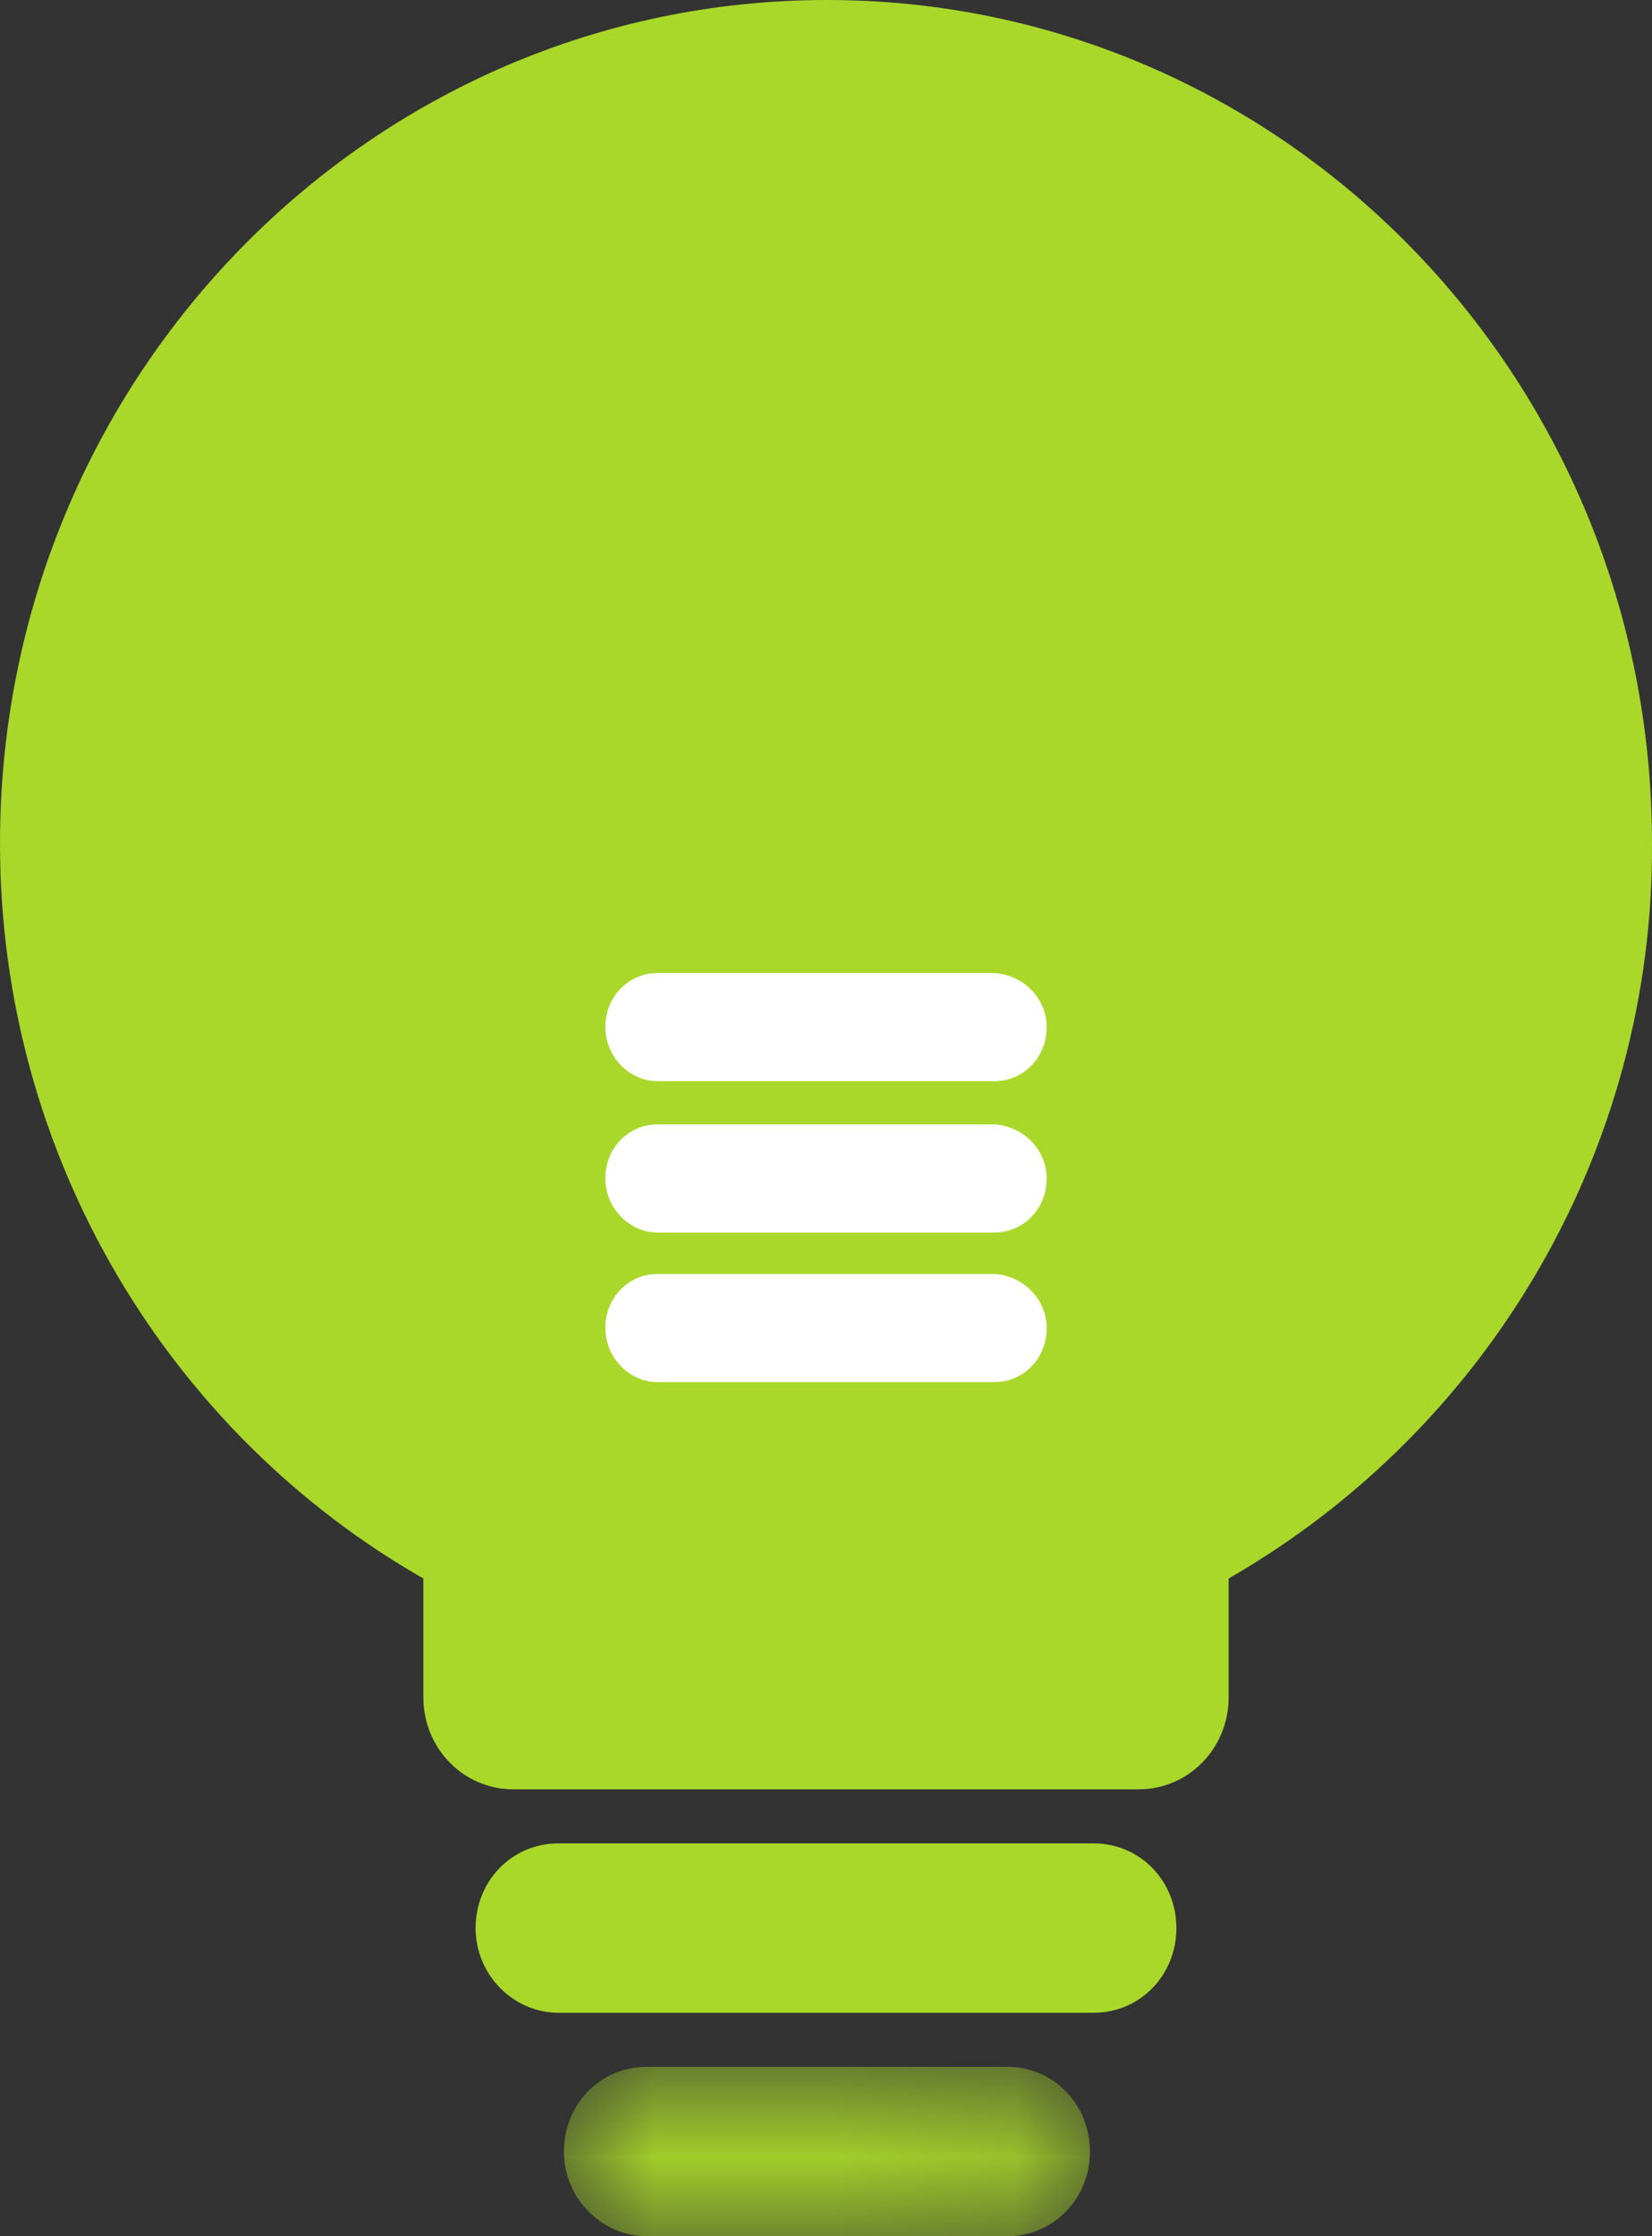
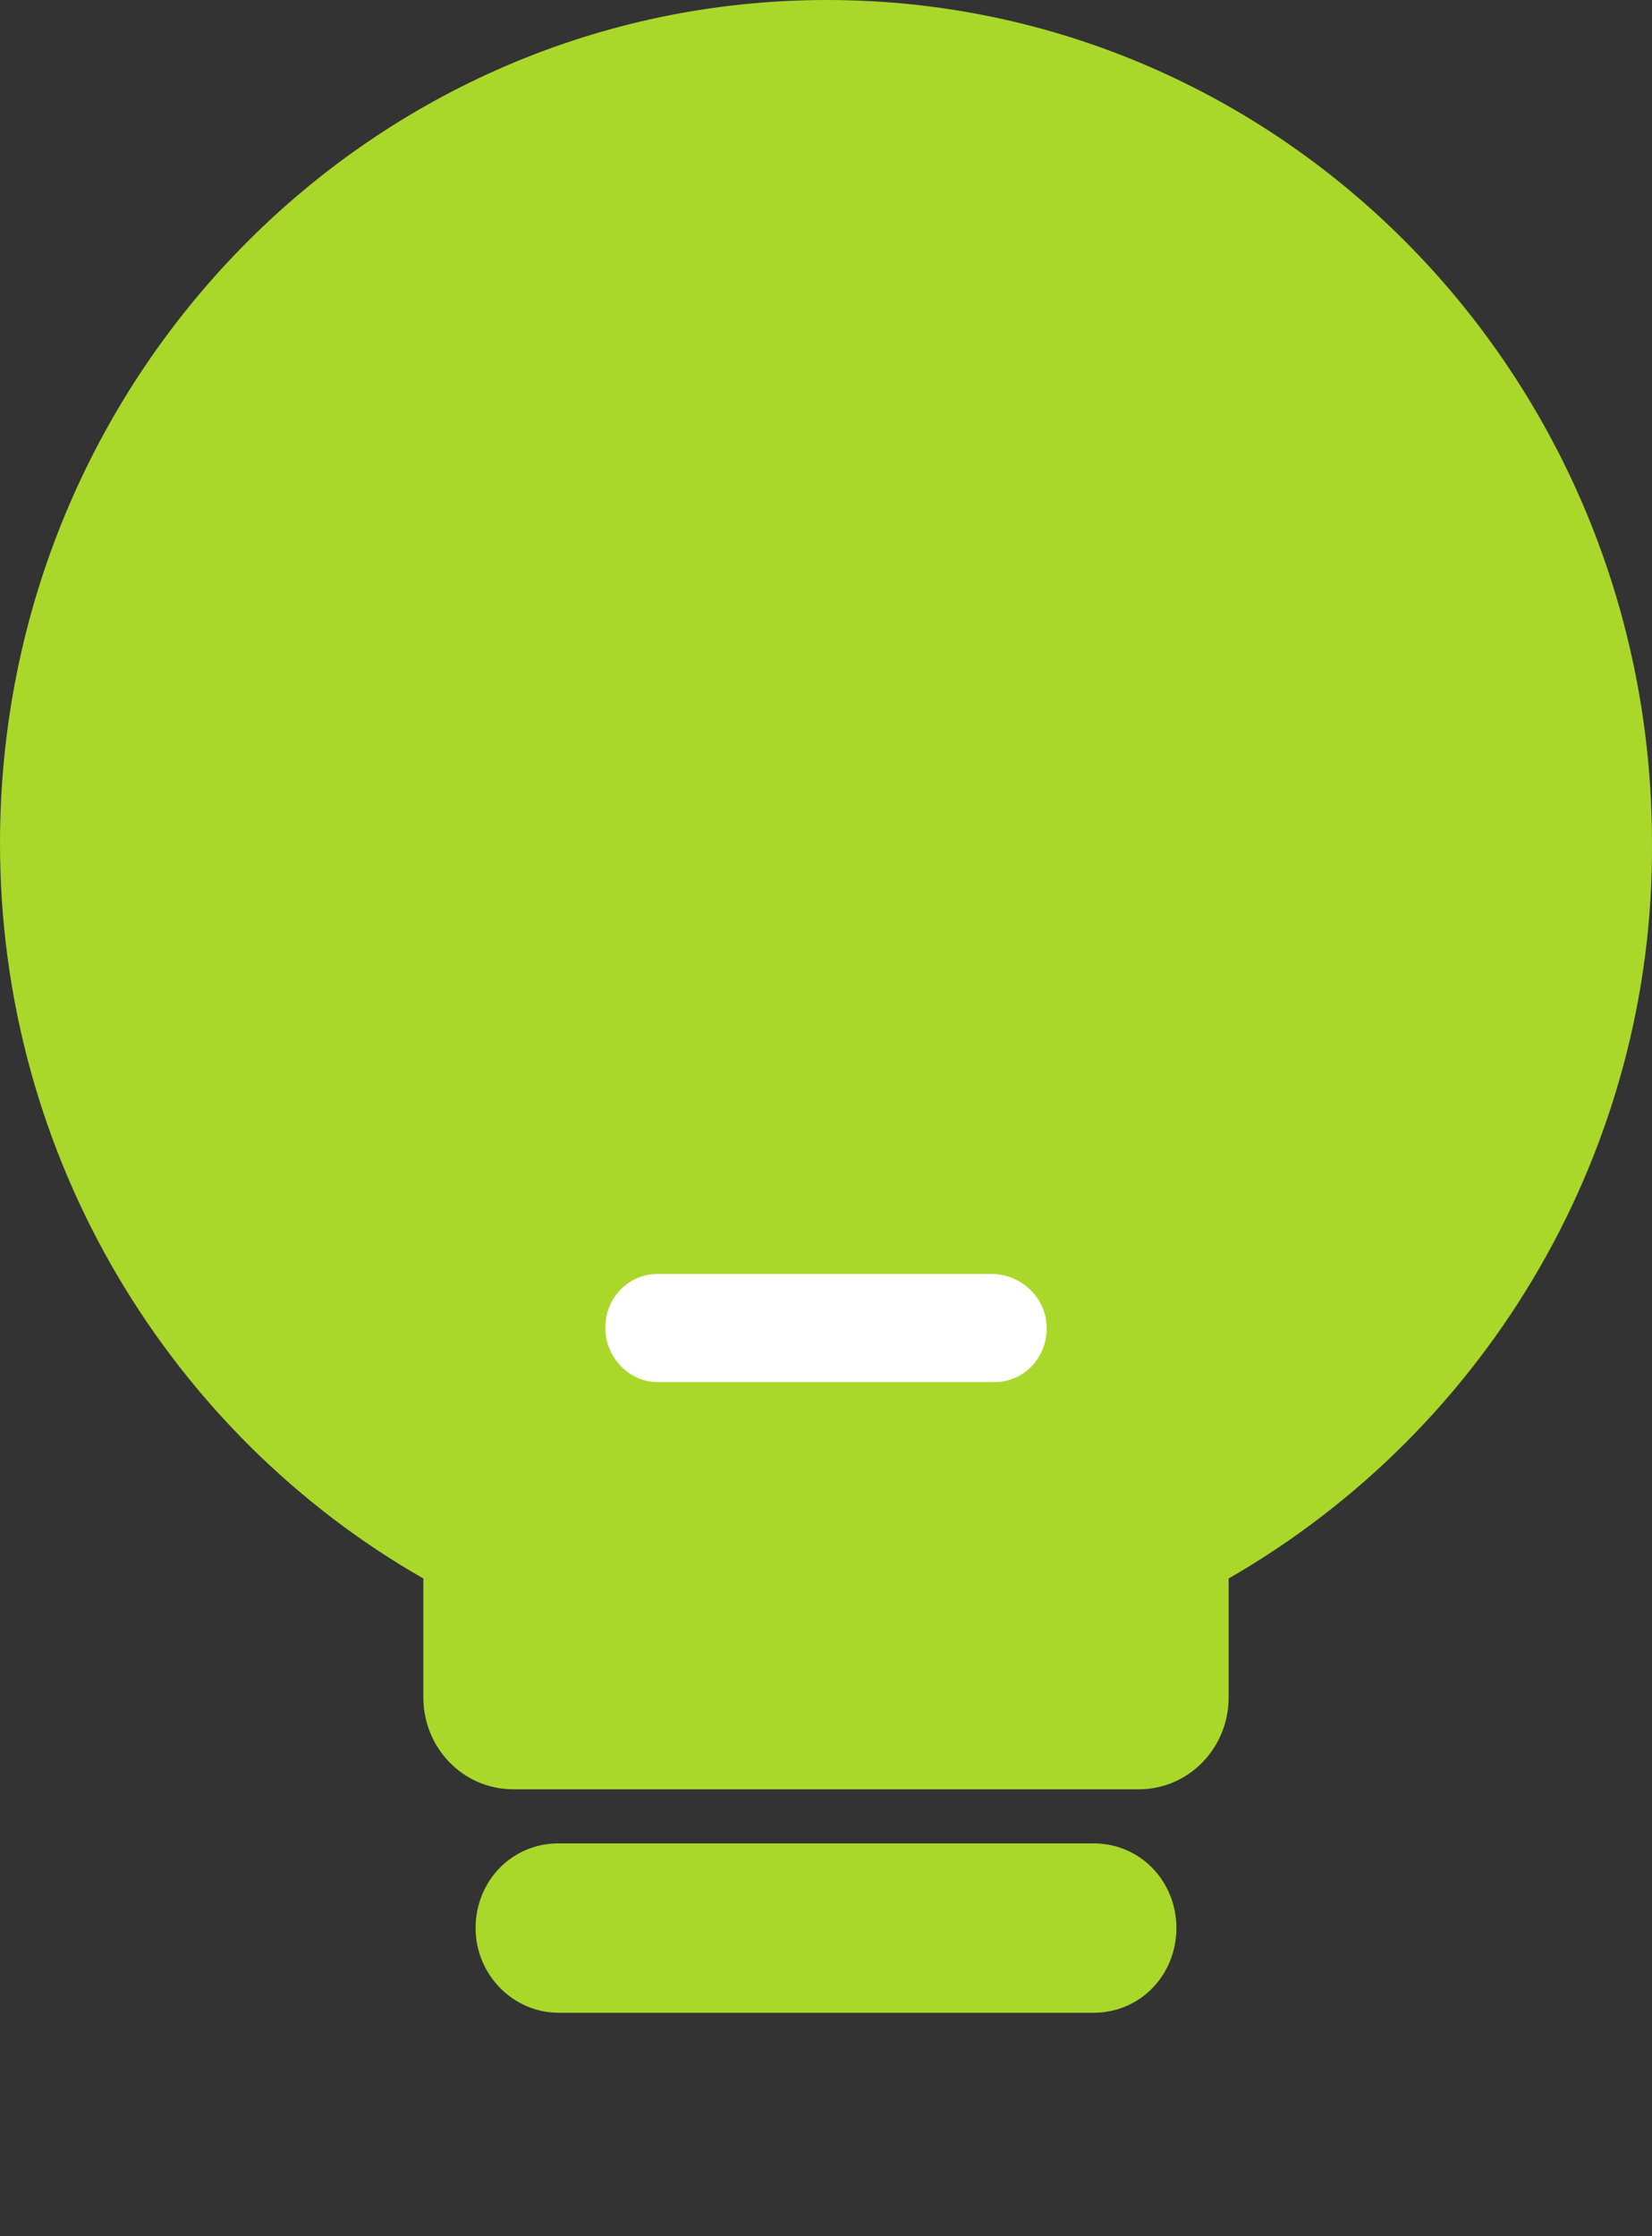
<svg xmlns="http://www.w3.org/2000/svg" id="Vrstva_2" viewBox="0 0 9.17 12.41">
  <rect x="0" y="0" width="9.17" height="12.41" fill="#333333" stroke="none" />
  <defs>
    <style>.cls-1{fill:#fff;}.cls-1,.cls-2{fill-rule:evenodd;stroke-width:0px;}.cls-2{fill:#a9d82a;}.cls-3{mask:url(#mask);}</style>
    <mask id="mask" x="3.13" y="11.47" width="2.92" height=".94" maskUnits="userSpaceOnUse">
      <g id="b88su44c9b">
        <path id="qufhcdoq8a" class="cls-1" d="M3.13,11.47h2.92v.94h-2.92v-.94Z" />
      </g>
    </mask>
  </defs>
  <g id="Vrstva_1-2">
    <path class="cls-2" d="M9.17,4.68C9.17,2.09,7.12,0,4.59,0S0,2.09,0,4.68c0,1.75.95,3.28,2.35,4.08v.66c0,.28.22.51.5.51h3.47c.28,0,.5-.23.5-.51v-.66c1.46-.84,2.36-2.4,2.35-4.08M6.07,10.23h-2.97c-.26,0-.46.21-.46.47,0,.26.21.47.46.47h2.97c.26,0,.46-.21.46-.47,0-.26-.2-.47-.46-.47" />
    <g class="cls-3">
-       <path class="cls-2" d="M5.59,11.47h-2c-.26,0-.46.21-.46.47,0,.26.21.47.46.47h2c.26,0,.46-.21.46-.47,0-.26-.2-.47-.46-.47" />
-     </g>
+       </g>
    <path class="cls-1" d="M5.52,7.07h-1.87c-.16,0-.29.13-.29.3,0,.16.13.3.29.3h1.87c.16,0,.29-.13.29-.3,0-.16-.13-.29-.29-.3Z" />
-     <path class="cls-1" d="M5.52,6.24h-1.87c-.16,0-.29.13-.29.3,0,.16.13.3.29.3h1.87c.16,0,.29-.13.29-.3,0-.16-.13-.29-.29-.3Z" />
-     <path class="cls-1" d="M3.65,6h1.87c.16,0,.29-.13.29-.3,0-.16-.13-.29-.29-.3h-1.87c-.16,0-.29.13-.29.3,0,.16.13.3.29.3Z" />
  </g>
</svg>